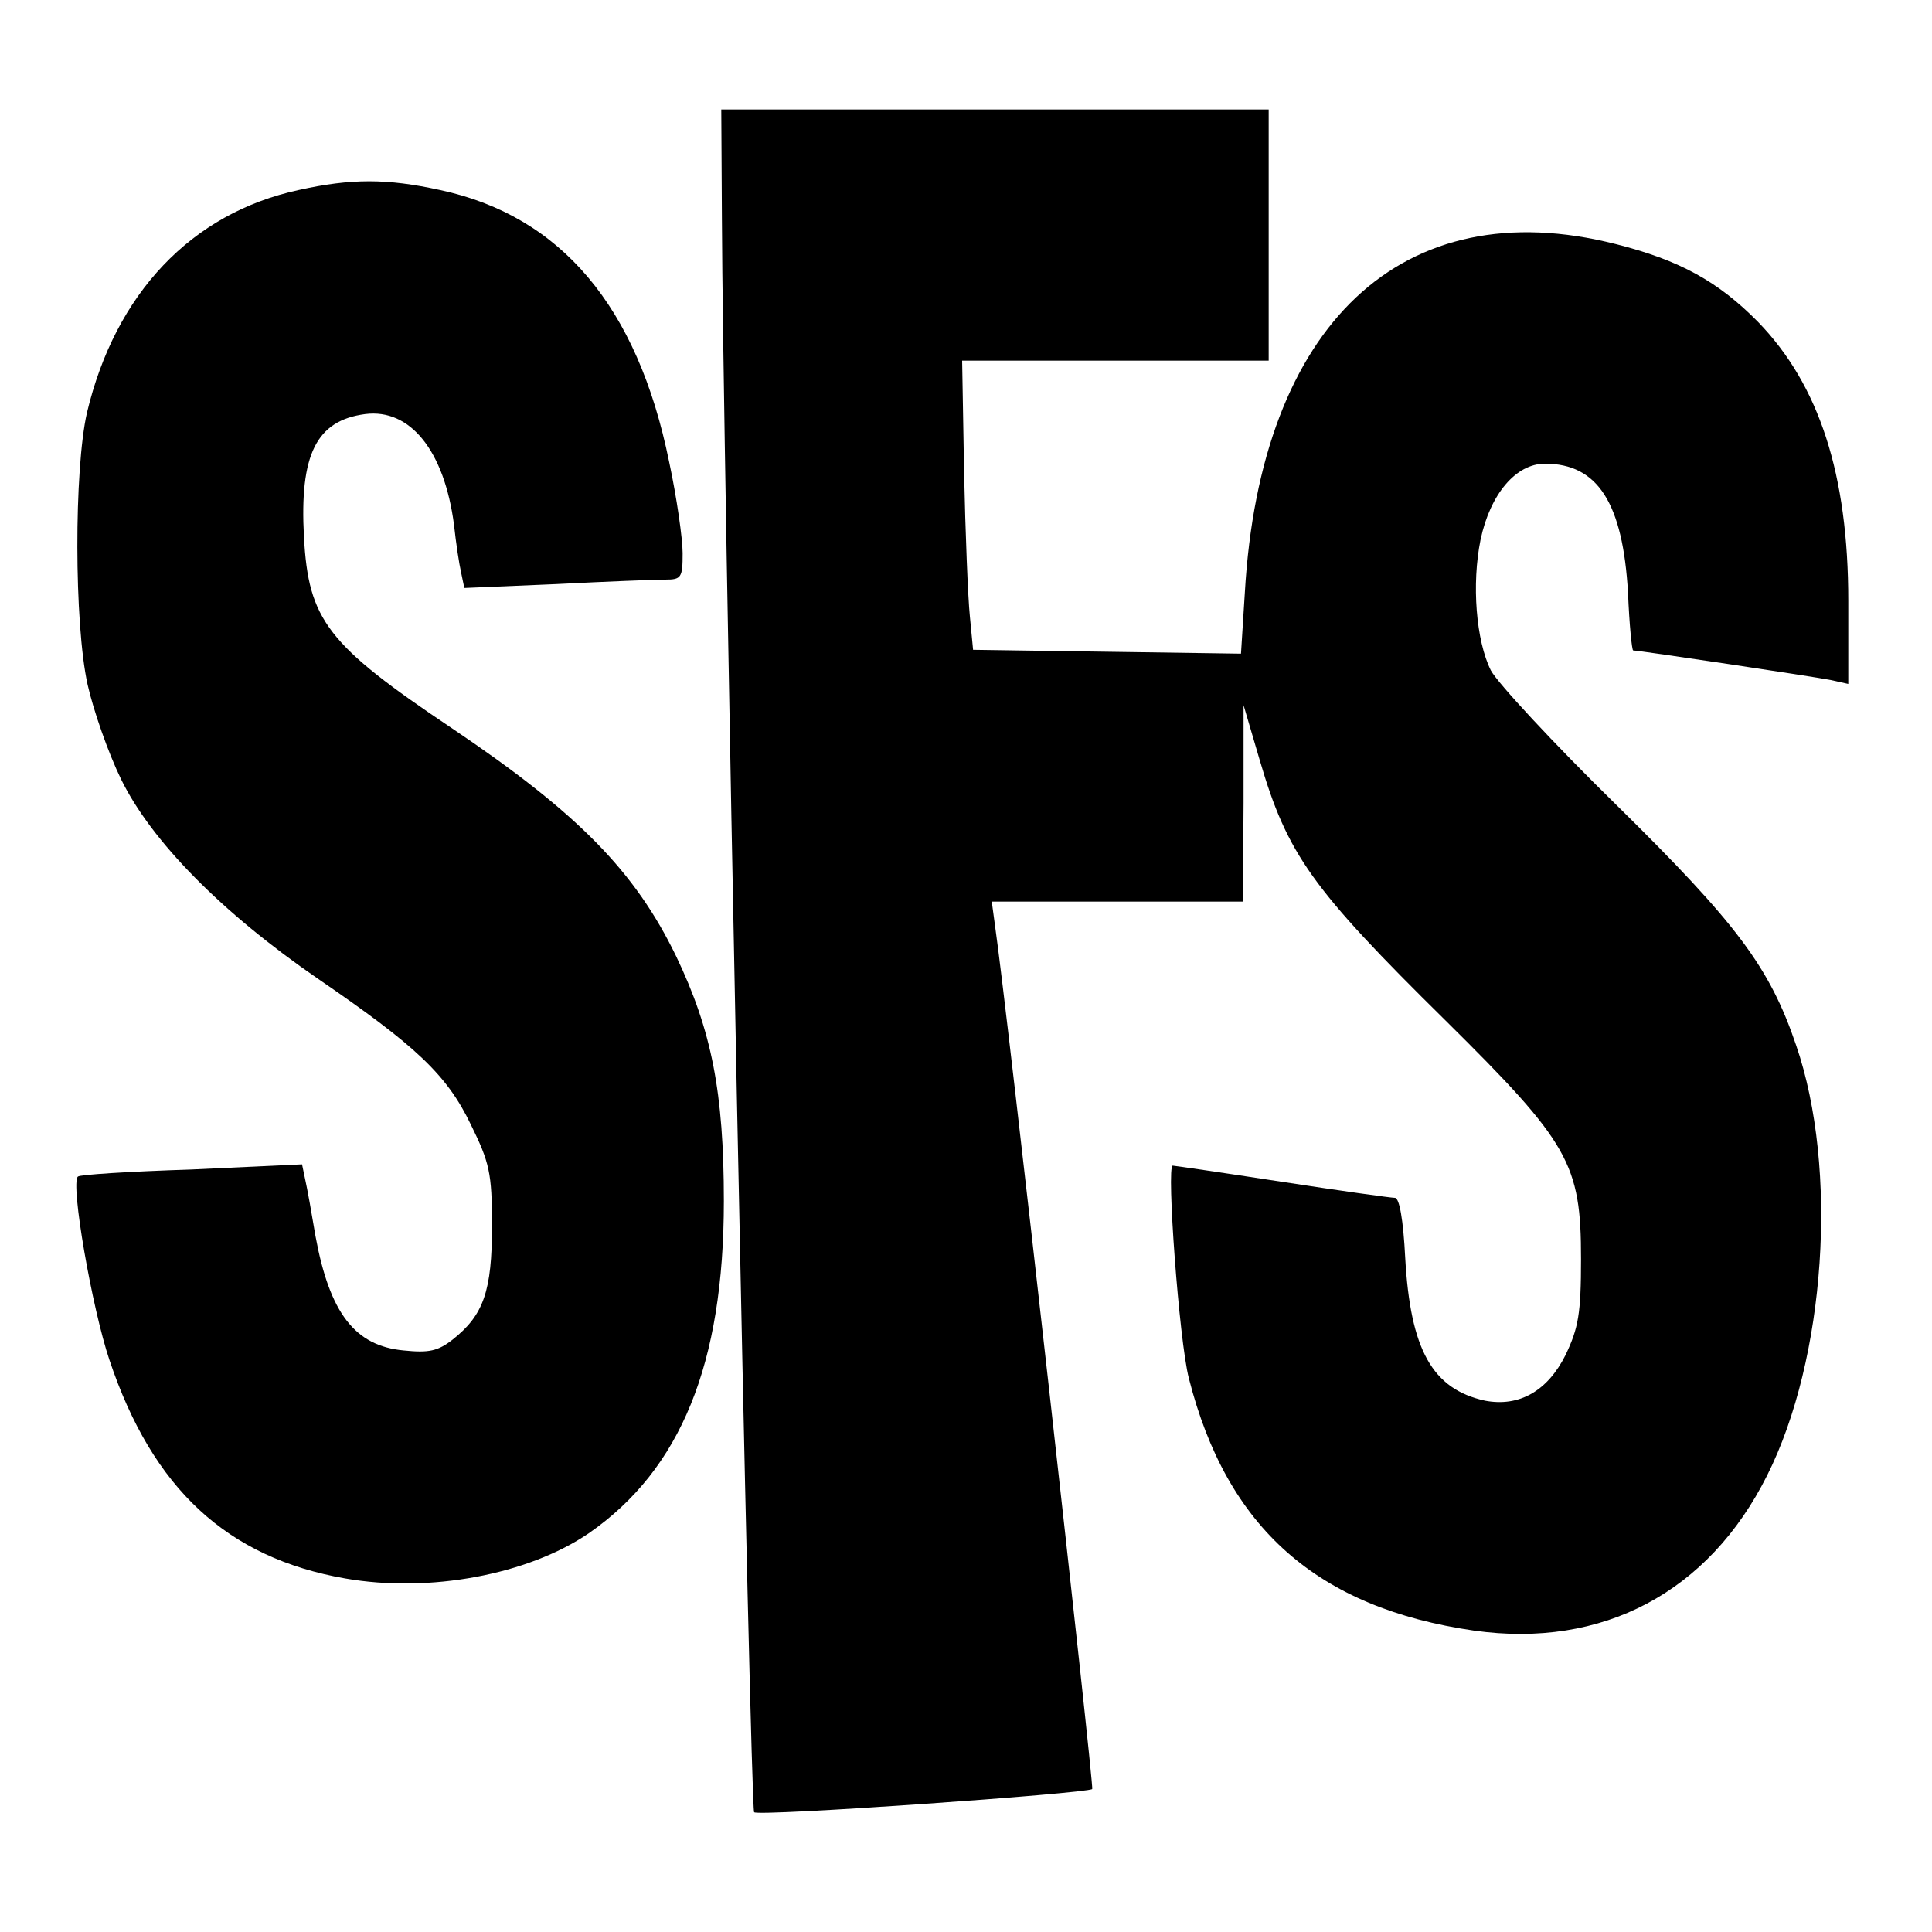
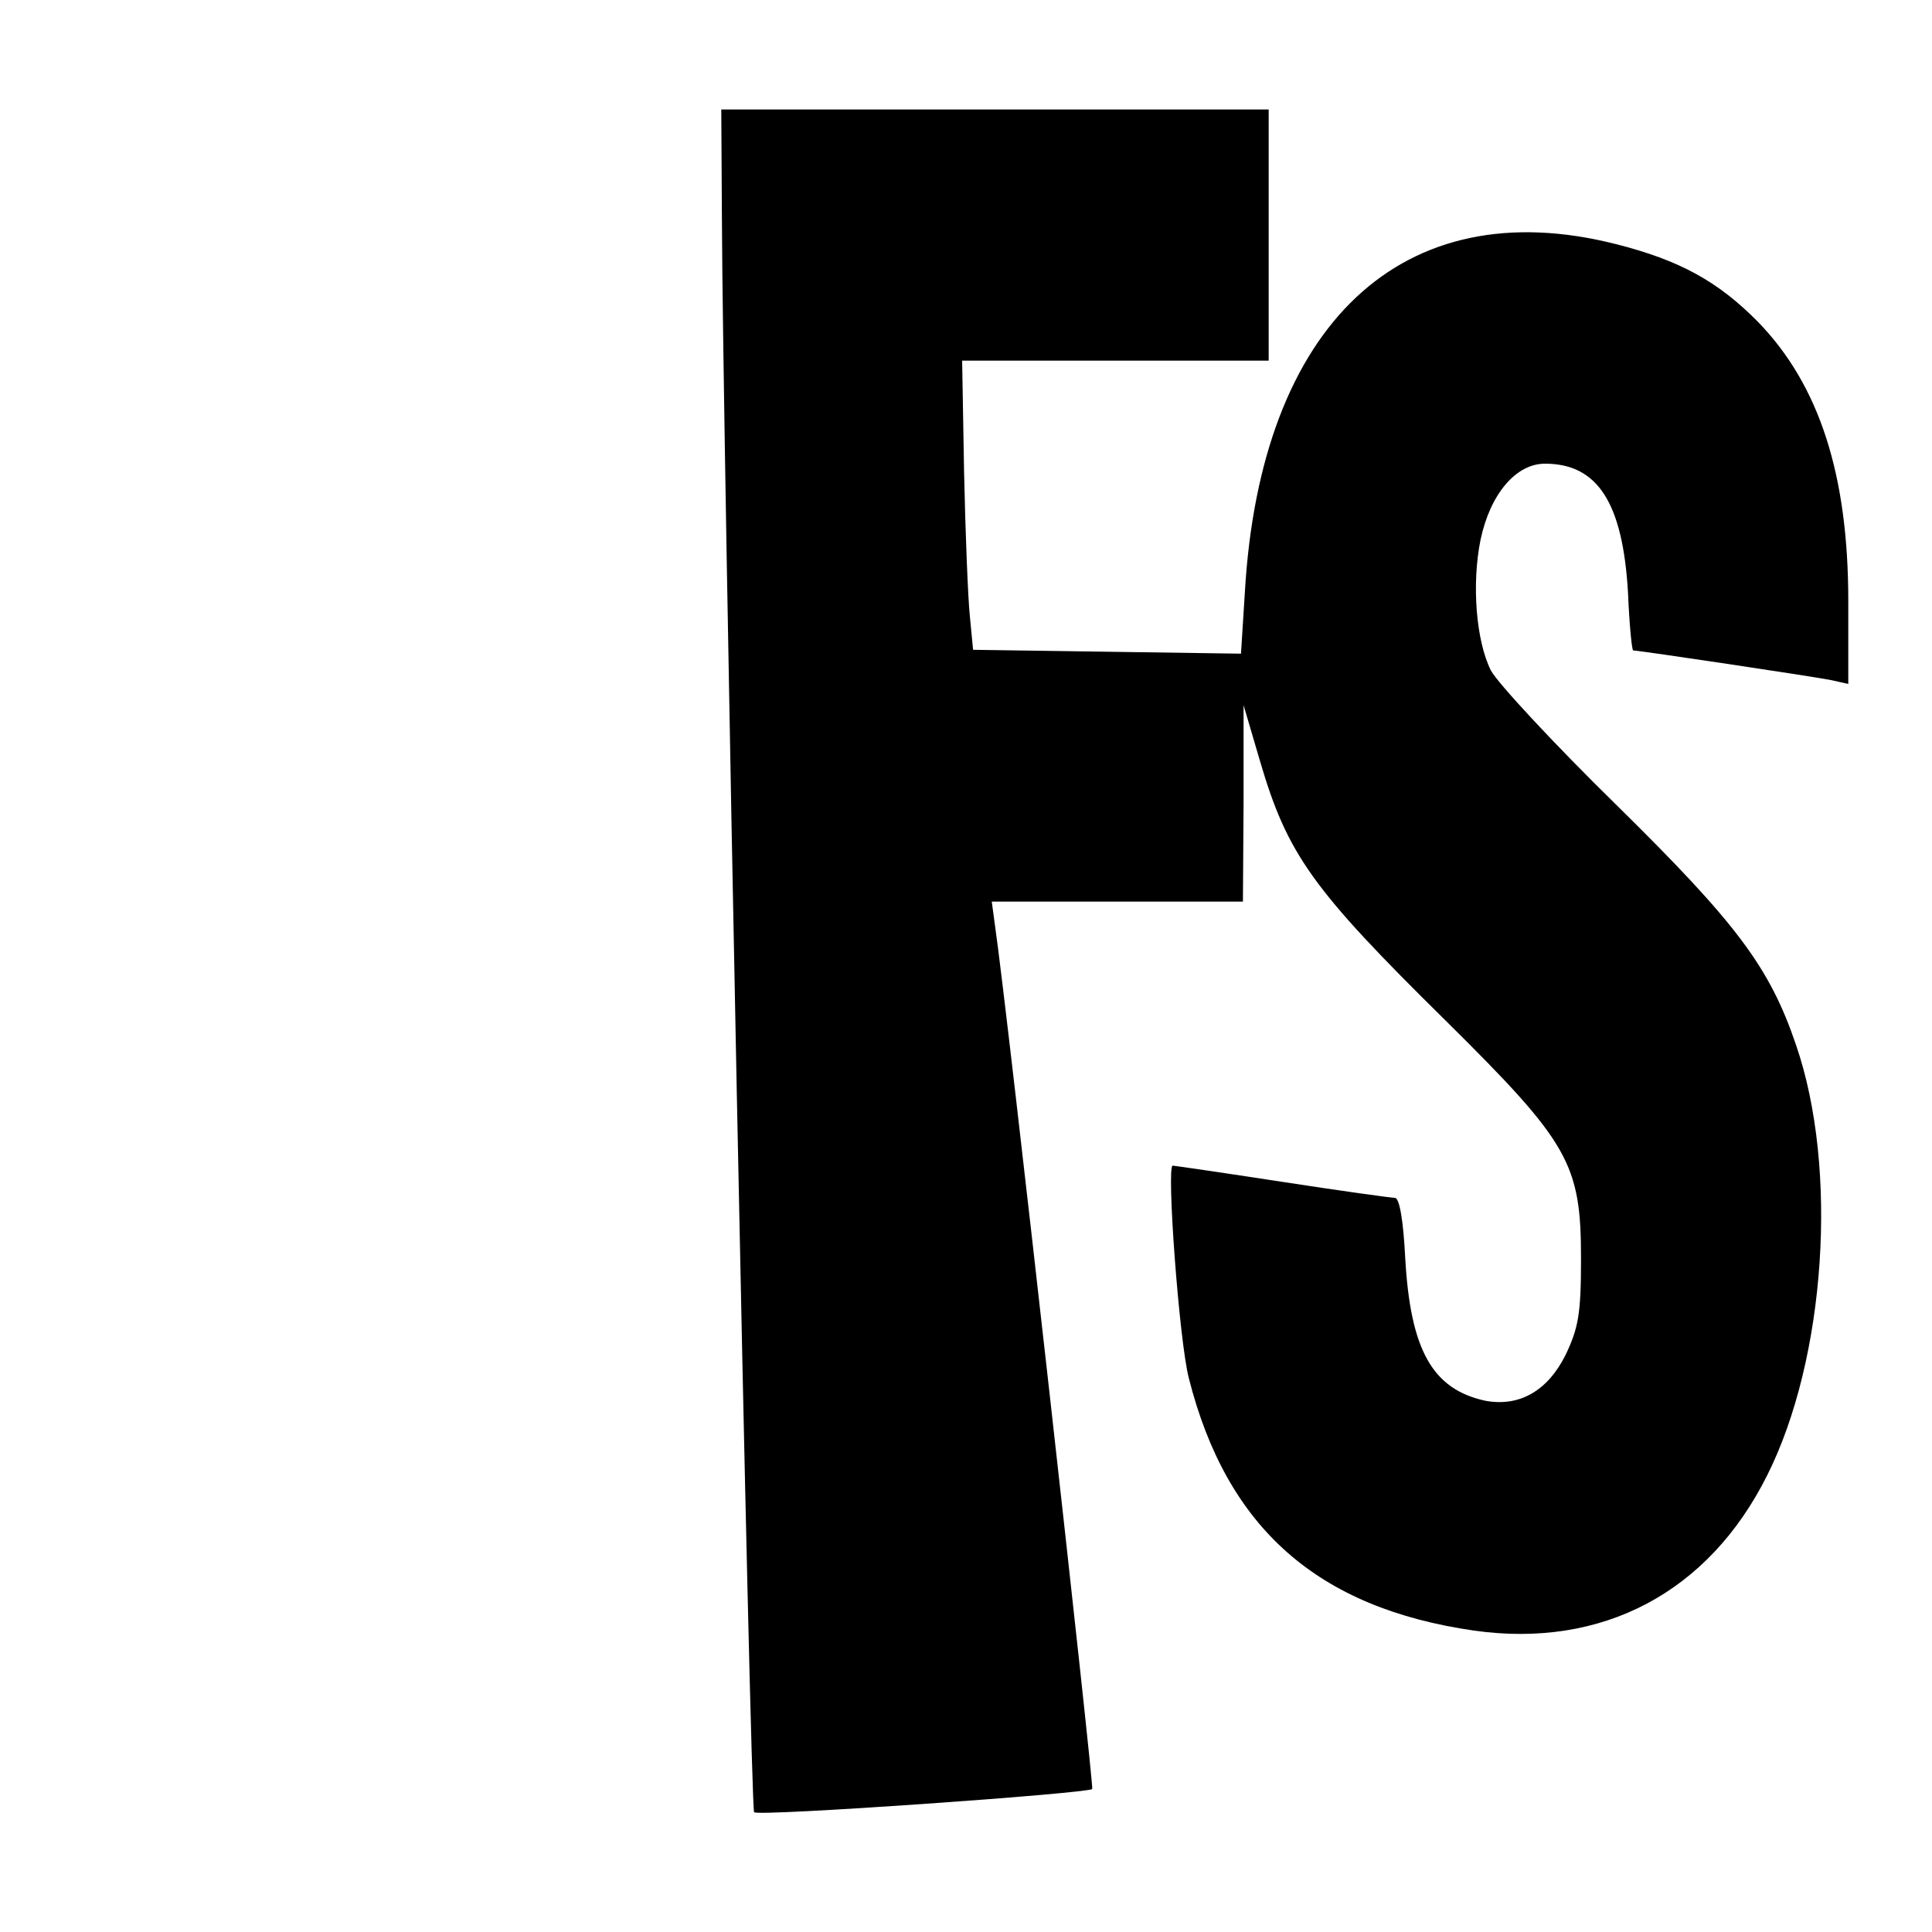
<svg xmlns="http://www.w3.org/2000/svg" version="1.0" width="300pt" height="300pt" viewBox="0 0 300 300" preserveAspectRatio="xMidYMid meet">
  <g transform="translate(0,300) scale(0.1,-0.1)" fill="#000000" stroke="none">
    <path d="M1121 2658 c1 -328 44 -2467 50 -2472 6 -7 517 29 525 36 3 4 -132 1211 -151 1341 l-5 37 195 0 195 0 1 153 0 152 25 -85 c43 -147 81 -200 289 -405 192 -190 210 -222 210 -370 0 -85 -4 -107 -24 -149 -28 -56 -72 -81 -125 -71 -82 18 -116 79 -124 222 -3 59 -9 93 -16 93 -6 0 -85 11 -176 25 -91 14 -167 25 -169 25 -10 0 10 -272 25 -330 59 -233 200 -357 443 -392 199 -28 364 59 455 241 91 181 111 476 45 668 -41 121 -92 189 -279 373 -98 96 -185 190 -195 209 -23 46 -30 134 -16 203 15 71 55 118 100 118 82 0 121 -61 129 -201 2 -49 6 -89 8 -89 9 0 283 -41 307 -46 l27 -6 0 129 c0 196 -45 335 -140 433 -62 63 -122 96 -221 121 -331 84 -552 -124 -576 -541 l-6 -95 -208 3 -208 3 -5 52 c-3 29 -7 130 -9 225 l-3 172 238 0 238 0 0 195 0 195 -425 0 -425 0 1 -172z" />
-     <path d="M464 2705 c-167 -36 -285 -161 -329 -346 -20 -88 -20 -327 1 -422 9 -40 32 -106 52 -147 47 -96 156 -207 306 -310 152 -104 200 -149 237 -226 29 -59 33 -75 33 -157 0 -102 -13 -139 -61 -177 -23 -18 -37 -21 -76 -17 -76 7 -115 58 -137 177 -6 36 -13 75 -16 88 l-5 24 -172 -8 c-95 -3 -174 -8 -176 -11 -12 -10 22 -205 49 -285 67 -200 183 -307 366 -339 131 -23 284 6 378 70 143 99 210 263 210 516 0 169 -19 265 -74 380 -64 132 -152 222 -348 354 -194 130 -223 168 -230 297 -7 128 19 181 95 191 70 9 123 -57 138 -172 3 -28 8 -61 11 -74 l5 -24 142 6 c78 4 154 7 170 7 25 0 27 3 27 41 0 22 -9 86 -21 142 -49 241 -168 382 -356 422 -82 18 -138 18 -219 0z" />
  </g>
</svg>